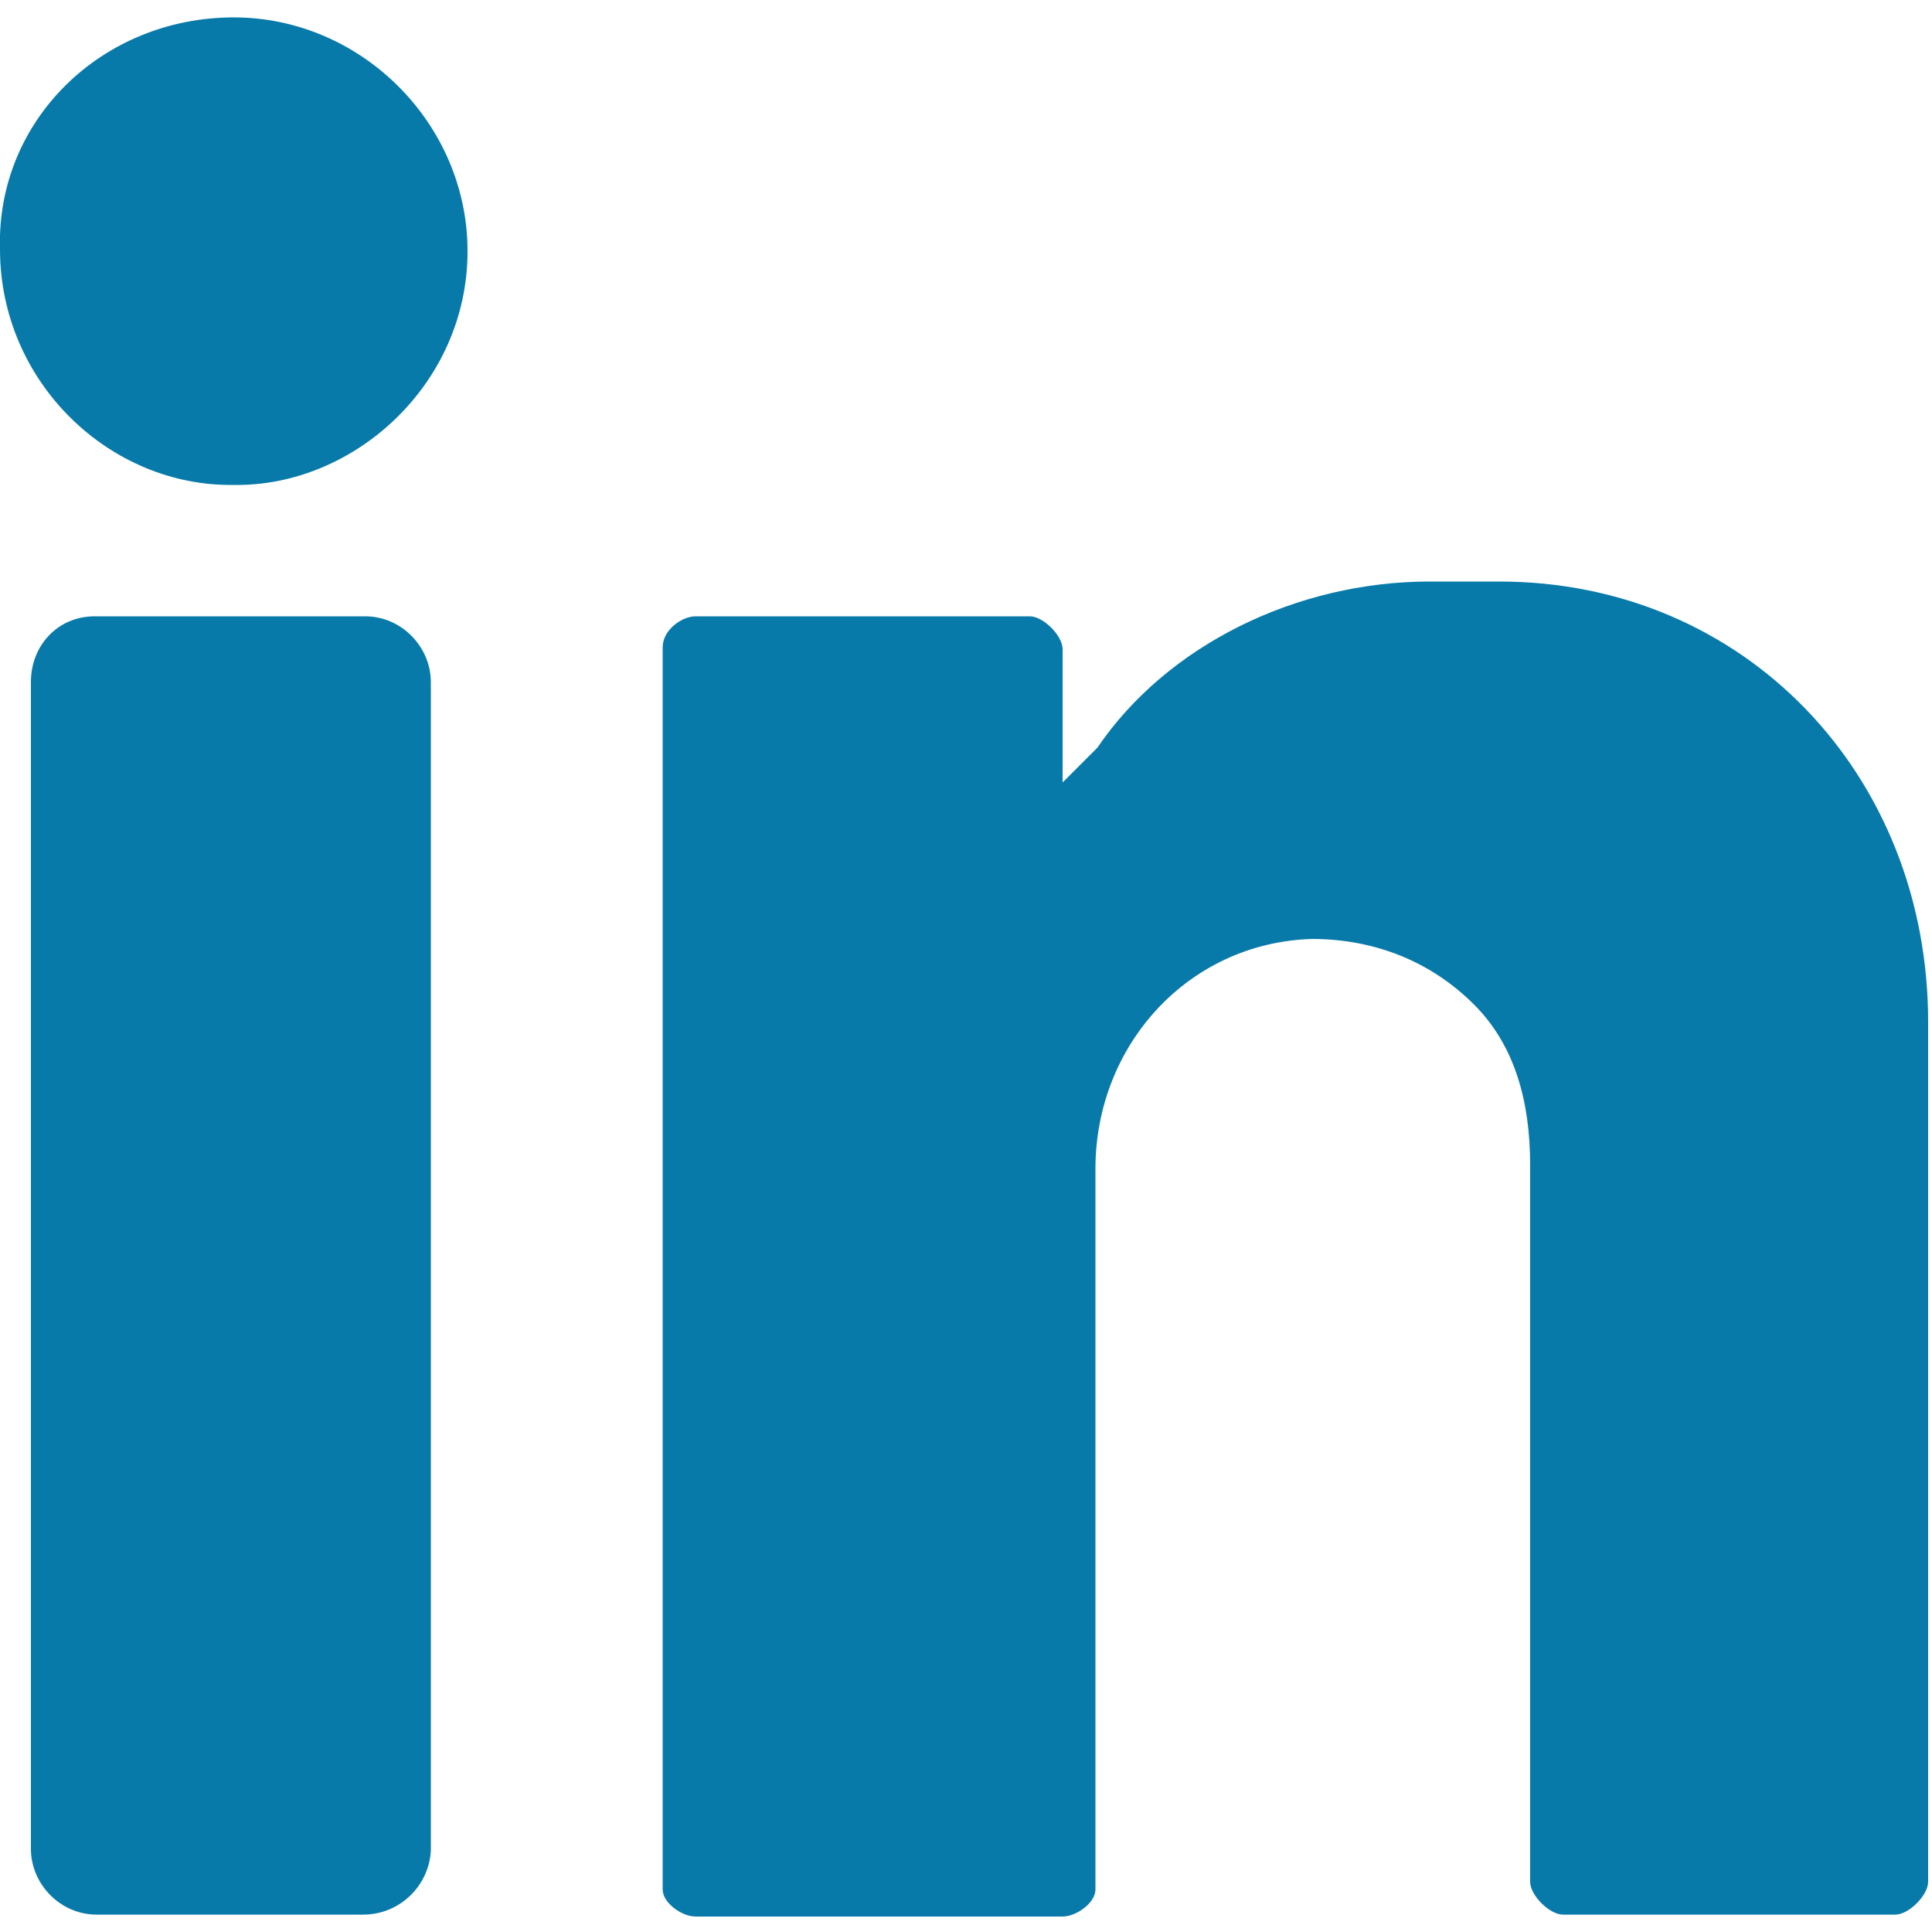
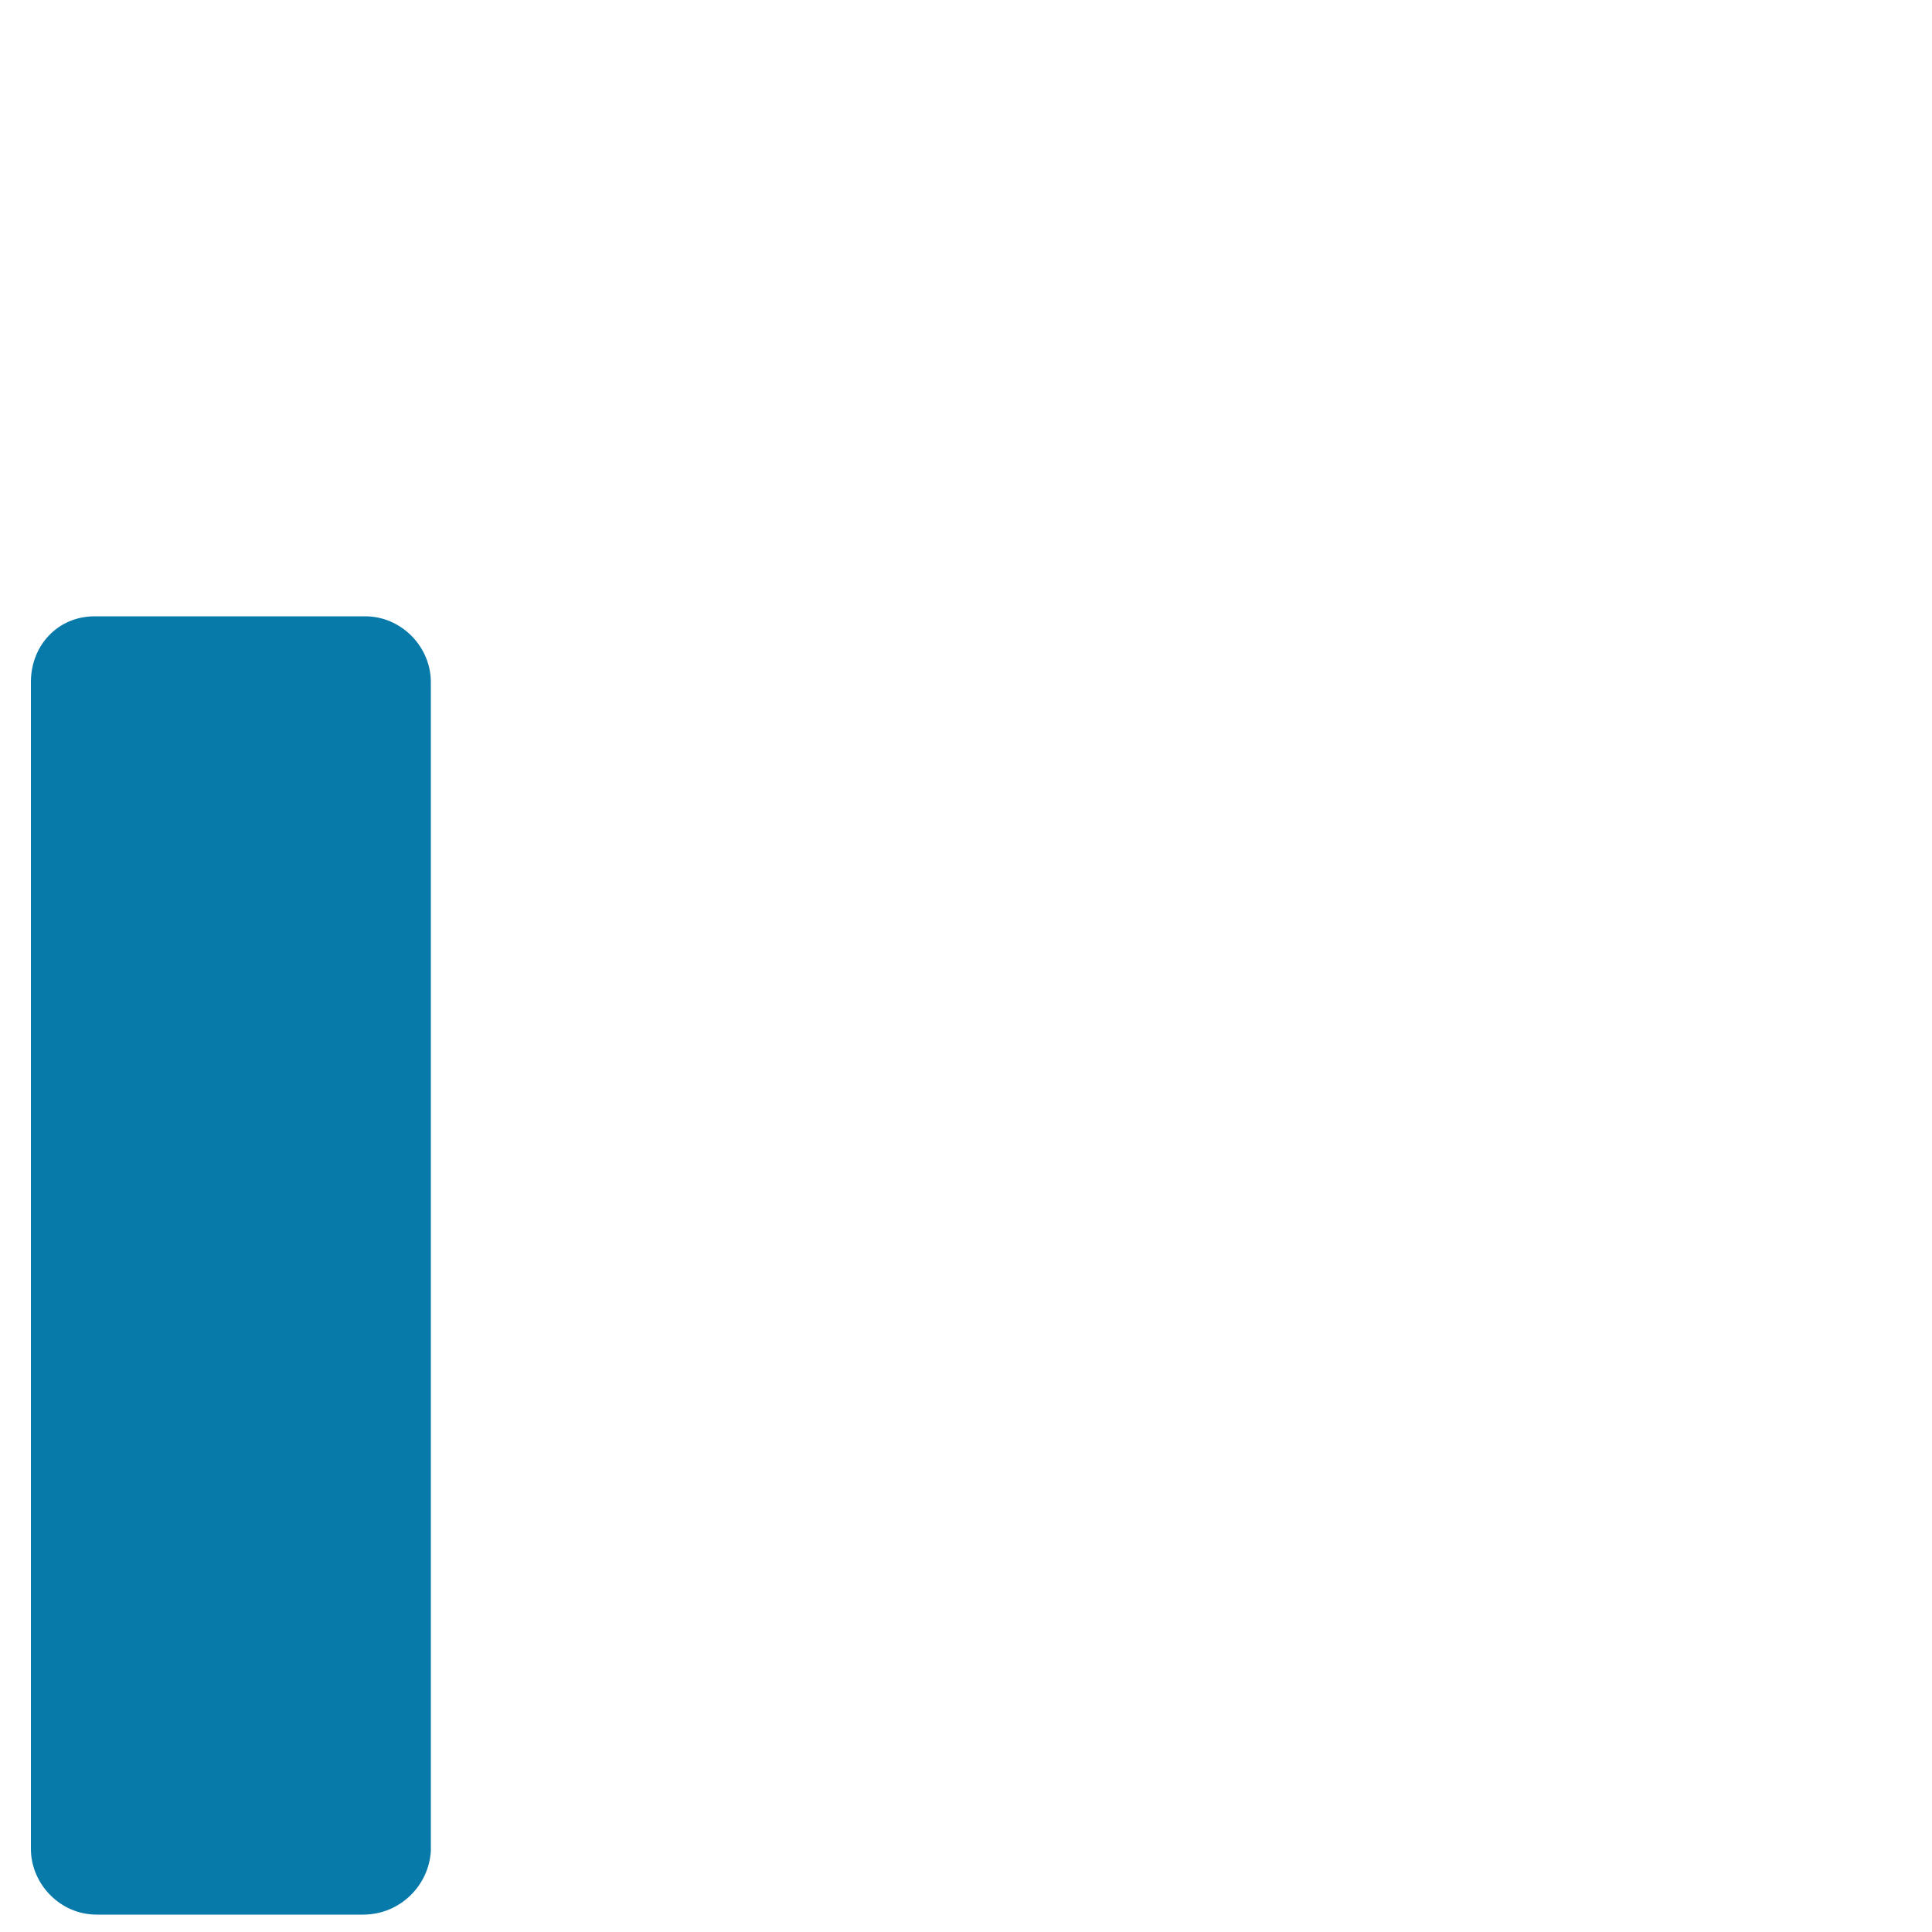
<svg xmlns="http://www.w3.org/2000/svg" version="1.1" id="LinkedIn" x="0px" y="0px" viewBox="0 0 100 100" style="enable-background:new 0 0 100 100;" xml:space="preserve">
  <style type="text/css">
	.st0{fill:#087AAA;}
</style>
  <g transform="translate(0 -1)">
-     <path class="st0" d="M12.1,1.9c6.6,0,12.1,5.5,12.1,12.1c0,6.9-5.9,12.2-12.1,12.1C5.7,26.2,0,20.8,0,13.9   C-0.2,7.2,5.3,1.9,12.1,1.9" />
    <path class="st0" d="M18.8,100.1H5c-1.9,0-3.4-1.6-3.4-3.4V36.3c0-1.9,1.4-3.4,3.3-3.4h14c1.9,0,3.4,1.6,3.4,3.4v60.5   C22.2,98.6,20.7,100.1,18.8,100.1" />
-     <path class="st0" d="M99.8,53.9c0-12.8-9.5-22.8-22.2-22.8H74c-6.9,0-13.6,3.3-17.2,8.6C55.5,41,55,41.5,55,41.5v-6.9   c0-0.7-1-1.7-1.7-1.7H36c-0.7,0-1.7,0.7-1.7,1.6v64.3c0,0.7,1,1.4,1.7,1.4h19c0.7,0,1.7-0.7,1.7-1.4V61.5c0-6.4,4.8-11.7,11.2-11.9   c3.3,0,6.2,1.2,8.4,3.4c2.1,2.1,2.9,5,2.9,8.3v37.1c0,0.7,1,1.7,1.7,1.7h17.2c0.7,0,1.7-1,1.7-1.7V53.9H99.8z" />
  </g>
</svg>